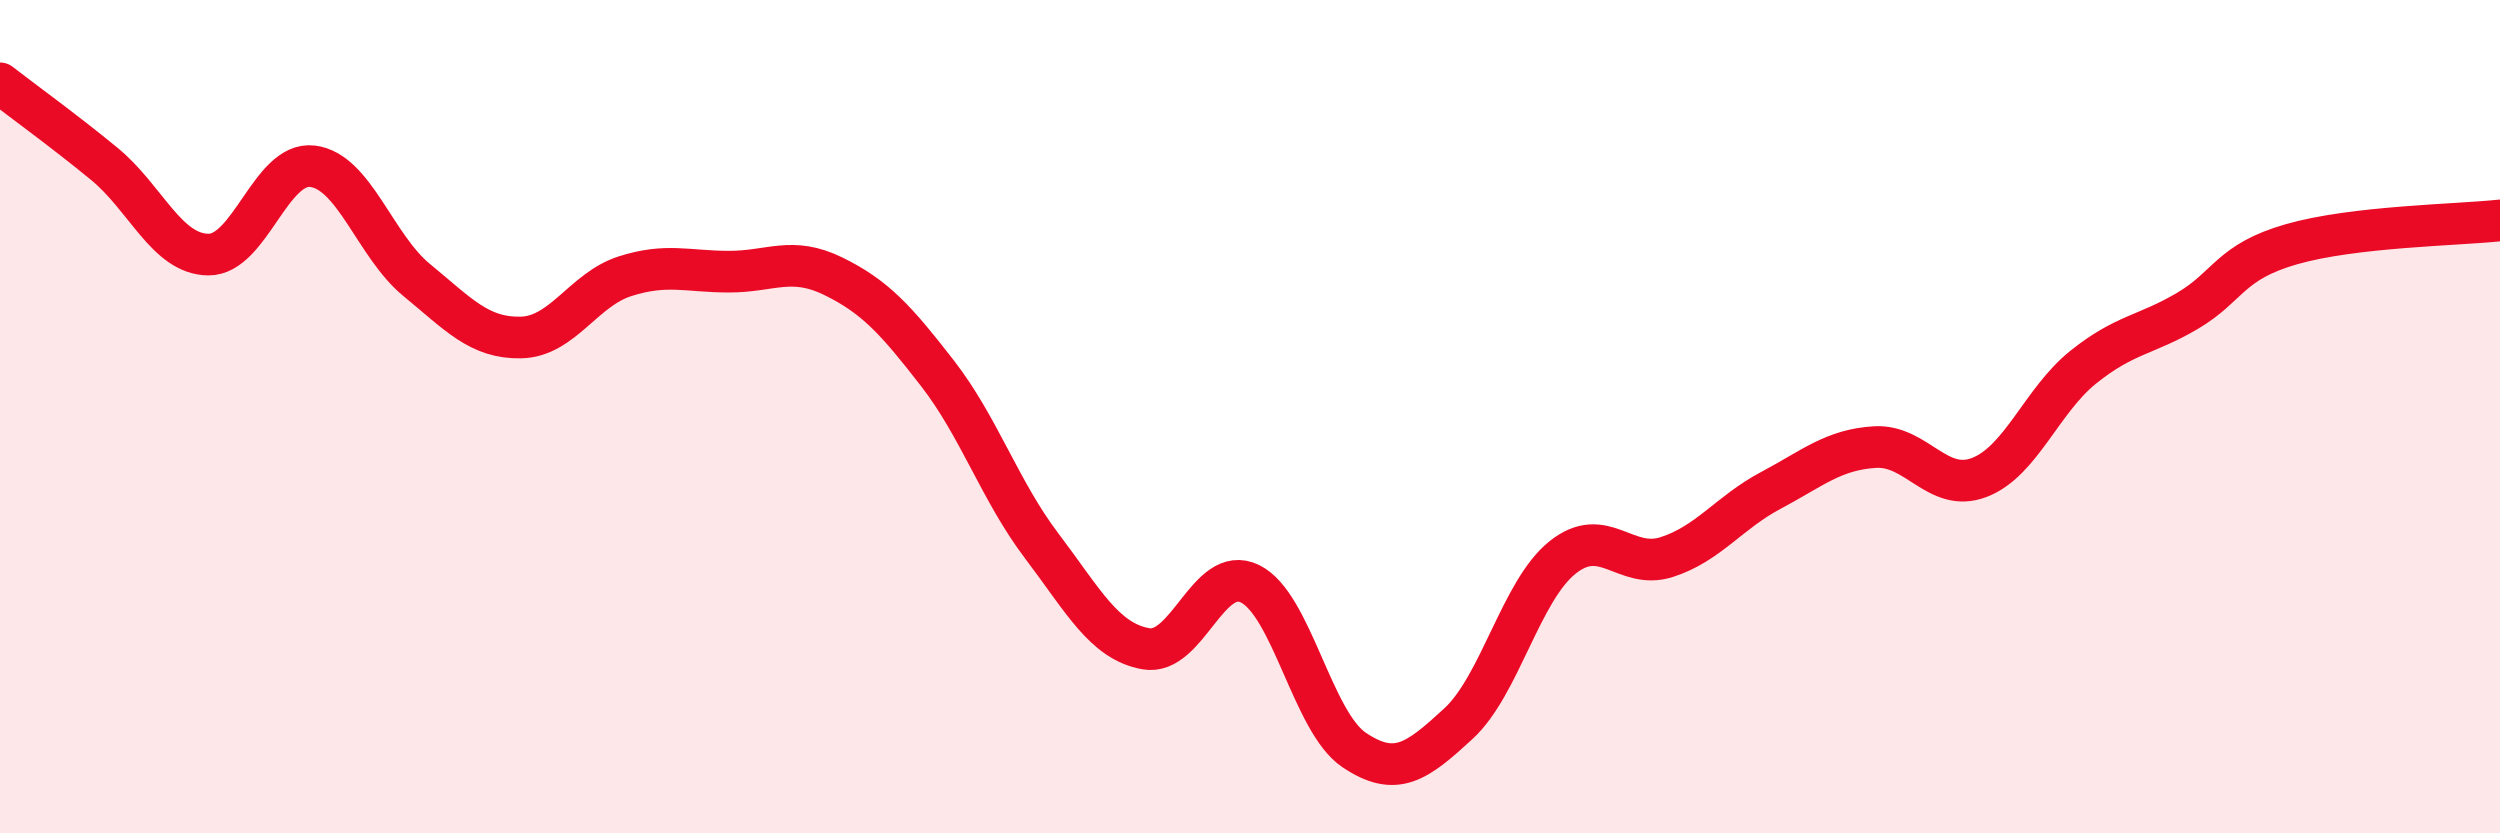
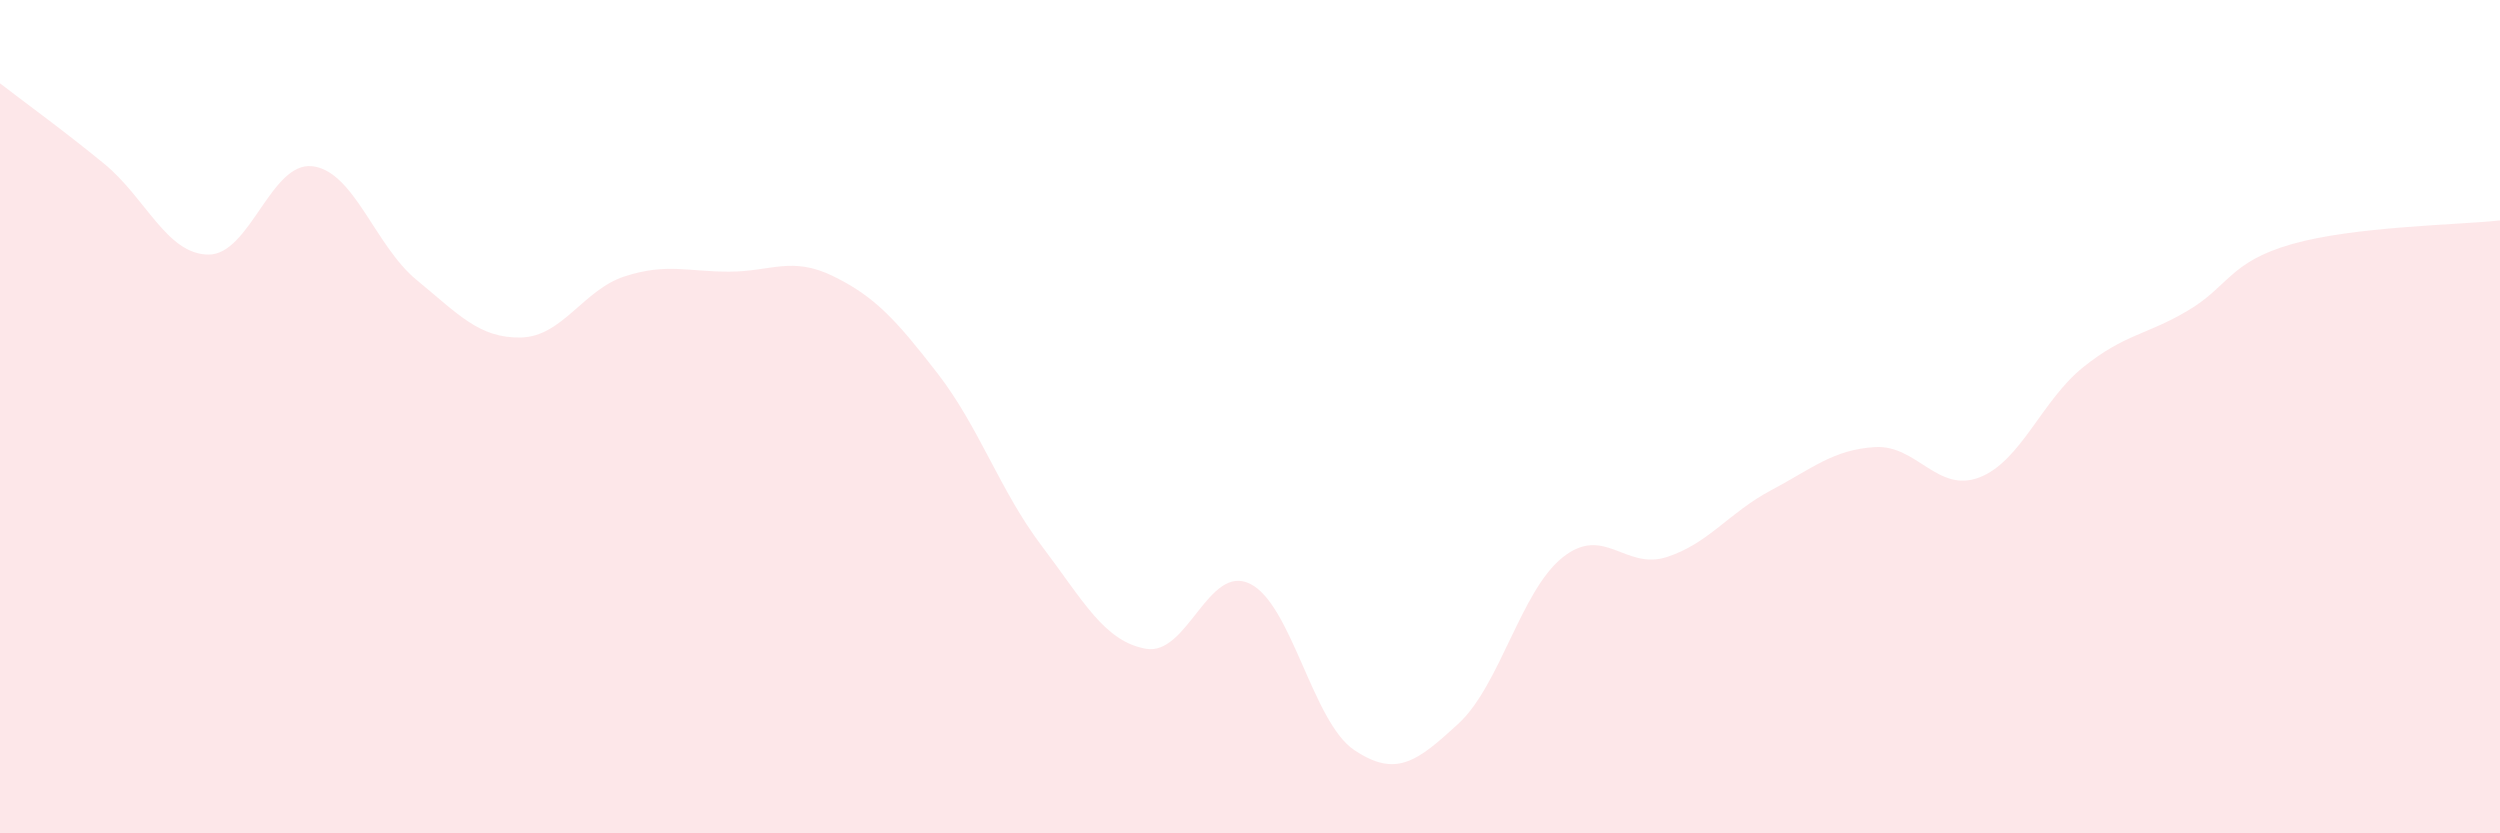
<svg xmlns="http://www.w3.org/2000/svg" width="60" height="20" viewBox="0 0 60 20">
  <path d="M 0,2 C 0.5,2.39 1.5,3.11 2.5,3.93 C 3.5,4.75 4,6.1 5,6.11 C 6,6.12 6.5,3.87 7.5,3.99 C 8.5,4.11 9,5.9 10,6.72 C 11,7.54 11.5,8.12 12.5,8.1 C 13.5,8.08 14,6.95 15,6.63 C 16,6.31 16.5,6.52 17.5,6.52 C 18.5,6.52 19,6.14 20,6.63 C 21,7.12 21.5,7.67 22.5,8.96 C 23.5,10.25 24,11.78 25,13.1 C 26,14.42 26.5,15.39 27.5,15.57 C 28.5,15.75 29,13.52 30,14.01 C 31,14.5 31.5,17.33 32.5,18 C 33.5,18.67 34,18.29 35,17.37 C 36,16.45 36.5,14.18 37.5,13.38 C 38.5,12.58 39,13.69 40,13.37 C 41,13.05 41.5,12.3 42.5,11.77 C 43.5,11.24 44,10.79 45,10.73 C 46,10.67 46.5,11.84 47.5,11.46 C 48.5,11.08 49,9.61 50,8.81 C 51,8.01 51.5,8.05 52.5,7.46 C 53.5,6.87 53.5,6.29 55,5.86 C 56.5,5.43 59,5.4 60,5.29L60 20L0 20Z" fill="#EB0A25" opacity="0.1" stroke-linecap="round" stroke-linejoin="round" />
-   <path d="M 0,2 C 0.5,2.39 1.5,3.11 2.5,3.93 C 3.5,4.75 4,6.1 5,6.11 C 6,6.12 6.5,3.87 7.5,3.99 C 8.5,4.11 9,5.9 10,6.72 C 11,7.54 11.5,8.12 12.5,8.1 C 13.5,8.08 14,6.95 15,6.63 C 16,6.31 16.5,6.52 17.5,6.52 C 18.5,6.52 19,6.14 20,6.63 C 21,7.12 21.5,7.67 22.5,8.96 C 23.5,10.25 24,11.78 25,13.1 C 26,14.42 26.5,15.39 27.5,15.57 C 28.5,15.75 29,13.52 30,14.01 C 31,14.5 31.5,17.33 32.5,18 C 33.5,18.67 34,18.29 35,17.37 C 36,16.45 36.5,14.18 37.5,13.38 C 38.5,12.58 39,13.69 40,13.37 C 41,13.05 41.5,12.3 42.5,11.77 C 43.5,11.24 44,10.79 45,10.73 C 46,10.67 46.5,11.84 47.5,11.46 C 48.5,11.08 49,9.61 50,8.81 C 51,8.01 51.5,8.05 52.5,7.46 C 53.5,6.87 53.5,6.29 55,5.86 C 56.5,5.43 59,5.4 60,5.29" stroke="#EB0A25" stroke-width="1" fill="none" stroke-linecap="round" stroke-linejoin="round" />
</svg>